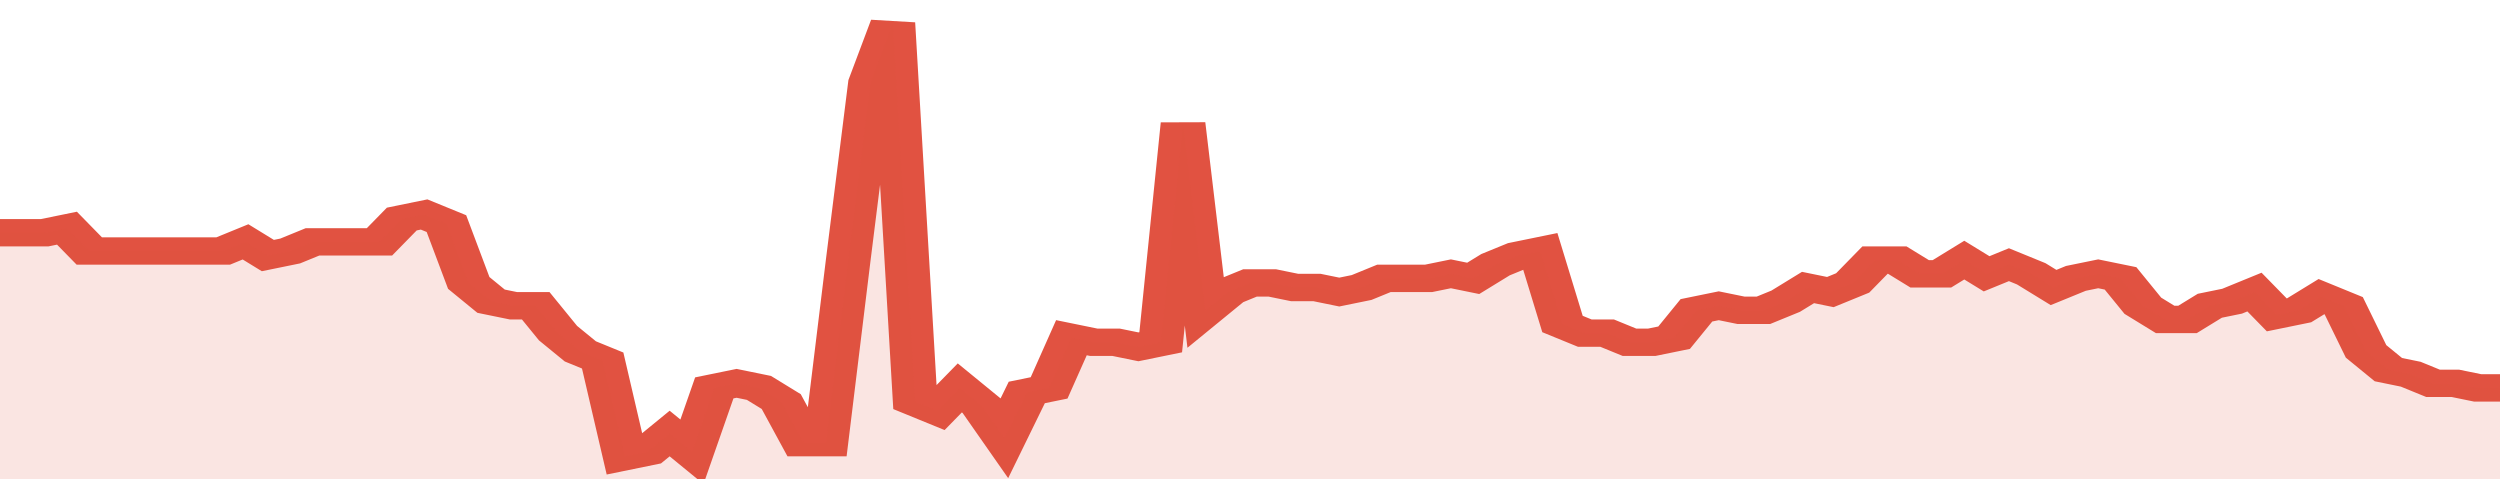
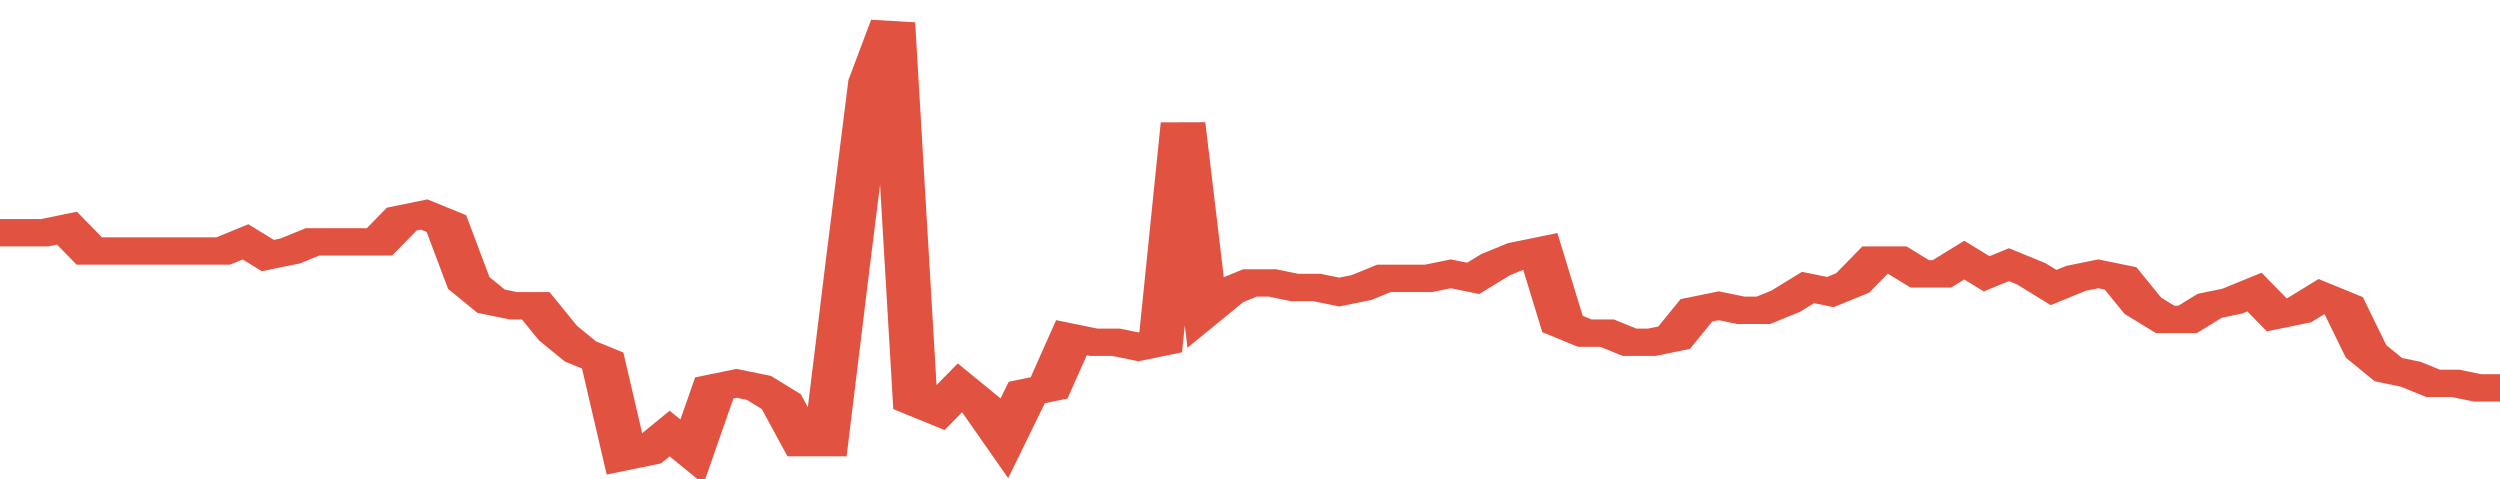
<svg xmlns="http://www.w3.org/2000/svg" viewBox="0 0 336 105" width="120" height="23" preserveAspectRatio="none">
  <polyline fill="none" stroke="#E15241" stroke-width="6" points="0, 51 3, 51 6, 51 9, 50 12, 55 15, 55 18, 55 21, 55 24, 55 27, 55 30, 55 33, 53 36, 56 39, 55 42, 53 45, 53 48, 53 51, 53 54, 48 57, 47 60, 49 63, 62 66, 66 69, 67 72, 67 75, 73 78, 77 81, 79 84, 100 87, 99 90, 95 93, 99 96, 85 99, 84 102, 85 105, 88 108, 97 111, 97 114, 57 117, 18 120, 5 123, 88 126, 90 129, 85 132, 89 135, 96 138, 86 141, 85 144, 74 147, 75 150, 75 153, 76 156, 75 159, 27 162, 68 165, 64 168, 62 171, 62 174, 63 177, 63 180, 64 183, 63 186, 61 189, 61 192, 61 195, 60 198, 61 201, 58 204, 56 207, 55 210, 71 213, 73 216, 73 219, 75 222, 75 225, 74 228, 68 231, 67 234, 68 237, 68 240, 66 243, 63 246, 64 249, 62 252, 57 255, 57 258, 60 261, 60 264, 57 267, 60 270, 58 273, 60 276, 63 279, 61 282, 60 285, 61 288, 67 291, 70 294, 70 297, 67 300, 66 303, 64 306, 69 309, 68 312, 65 315, 67 318, 77 321, 81 324, 82 327, 84 330, 84 333, 85 336, 85 336, 85 "> </polyline>
-   <polygon fill="#E15241" opacity="0.15" points="0, 105 0, 51 3, 51 6, 51 9, 50 12, 55 15, 55 18, 55 21, 55 24, 55 27, 55 30, 55 33, 53 36, 56 39, 55 42, 53 45, 53 48, 53 51, 53 54, 48 57, 47 60, 49 63, 62 66, 66 69, 67 72, 67 75, 73 78, 77 81, 79 84, 100 87, 99 90, 95 93, 99 96, 85 99, 84 102, 85 105, 88 108, 97 111, 97 114, 57 117, 18 120, 5 123, 88 126, 90 129, 85 132, 89 135, 96 138, 86 141, 85 144, 74 147, 75 150, 75 153, 76 156, 75 159, 27 162, 68 165, 64 168, 62 171, 62 174, 63 177, 63 180, 64 183, 63 186, 61 189, 61 192, 61 195, 60 198, 61 201, 58 204, 56 207, 55 210, 71 213, 73 216, 73 219, 75 222, 75 225, 74 228, 68 231, 67 234, 68 237, 68 240, 66 243, 63 246, 64 249, 62 252, 57 255, 57 258, 60 261, 60 264, 57 267, 60 270, 58 273, 60 276, 63 279, 61 282, 60 285, 61 288, 67 291, 70 294, 70 297, 67 300, 66 303, 64 306, 69 309, 68 312, 65 315, 67 318, 77 321, 81 324, 82 327, 84 330, 84 333, 85 336, 85 336, 105 " />
</svg>